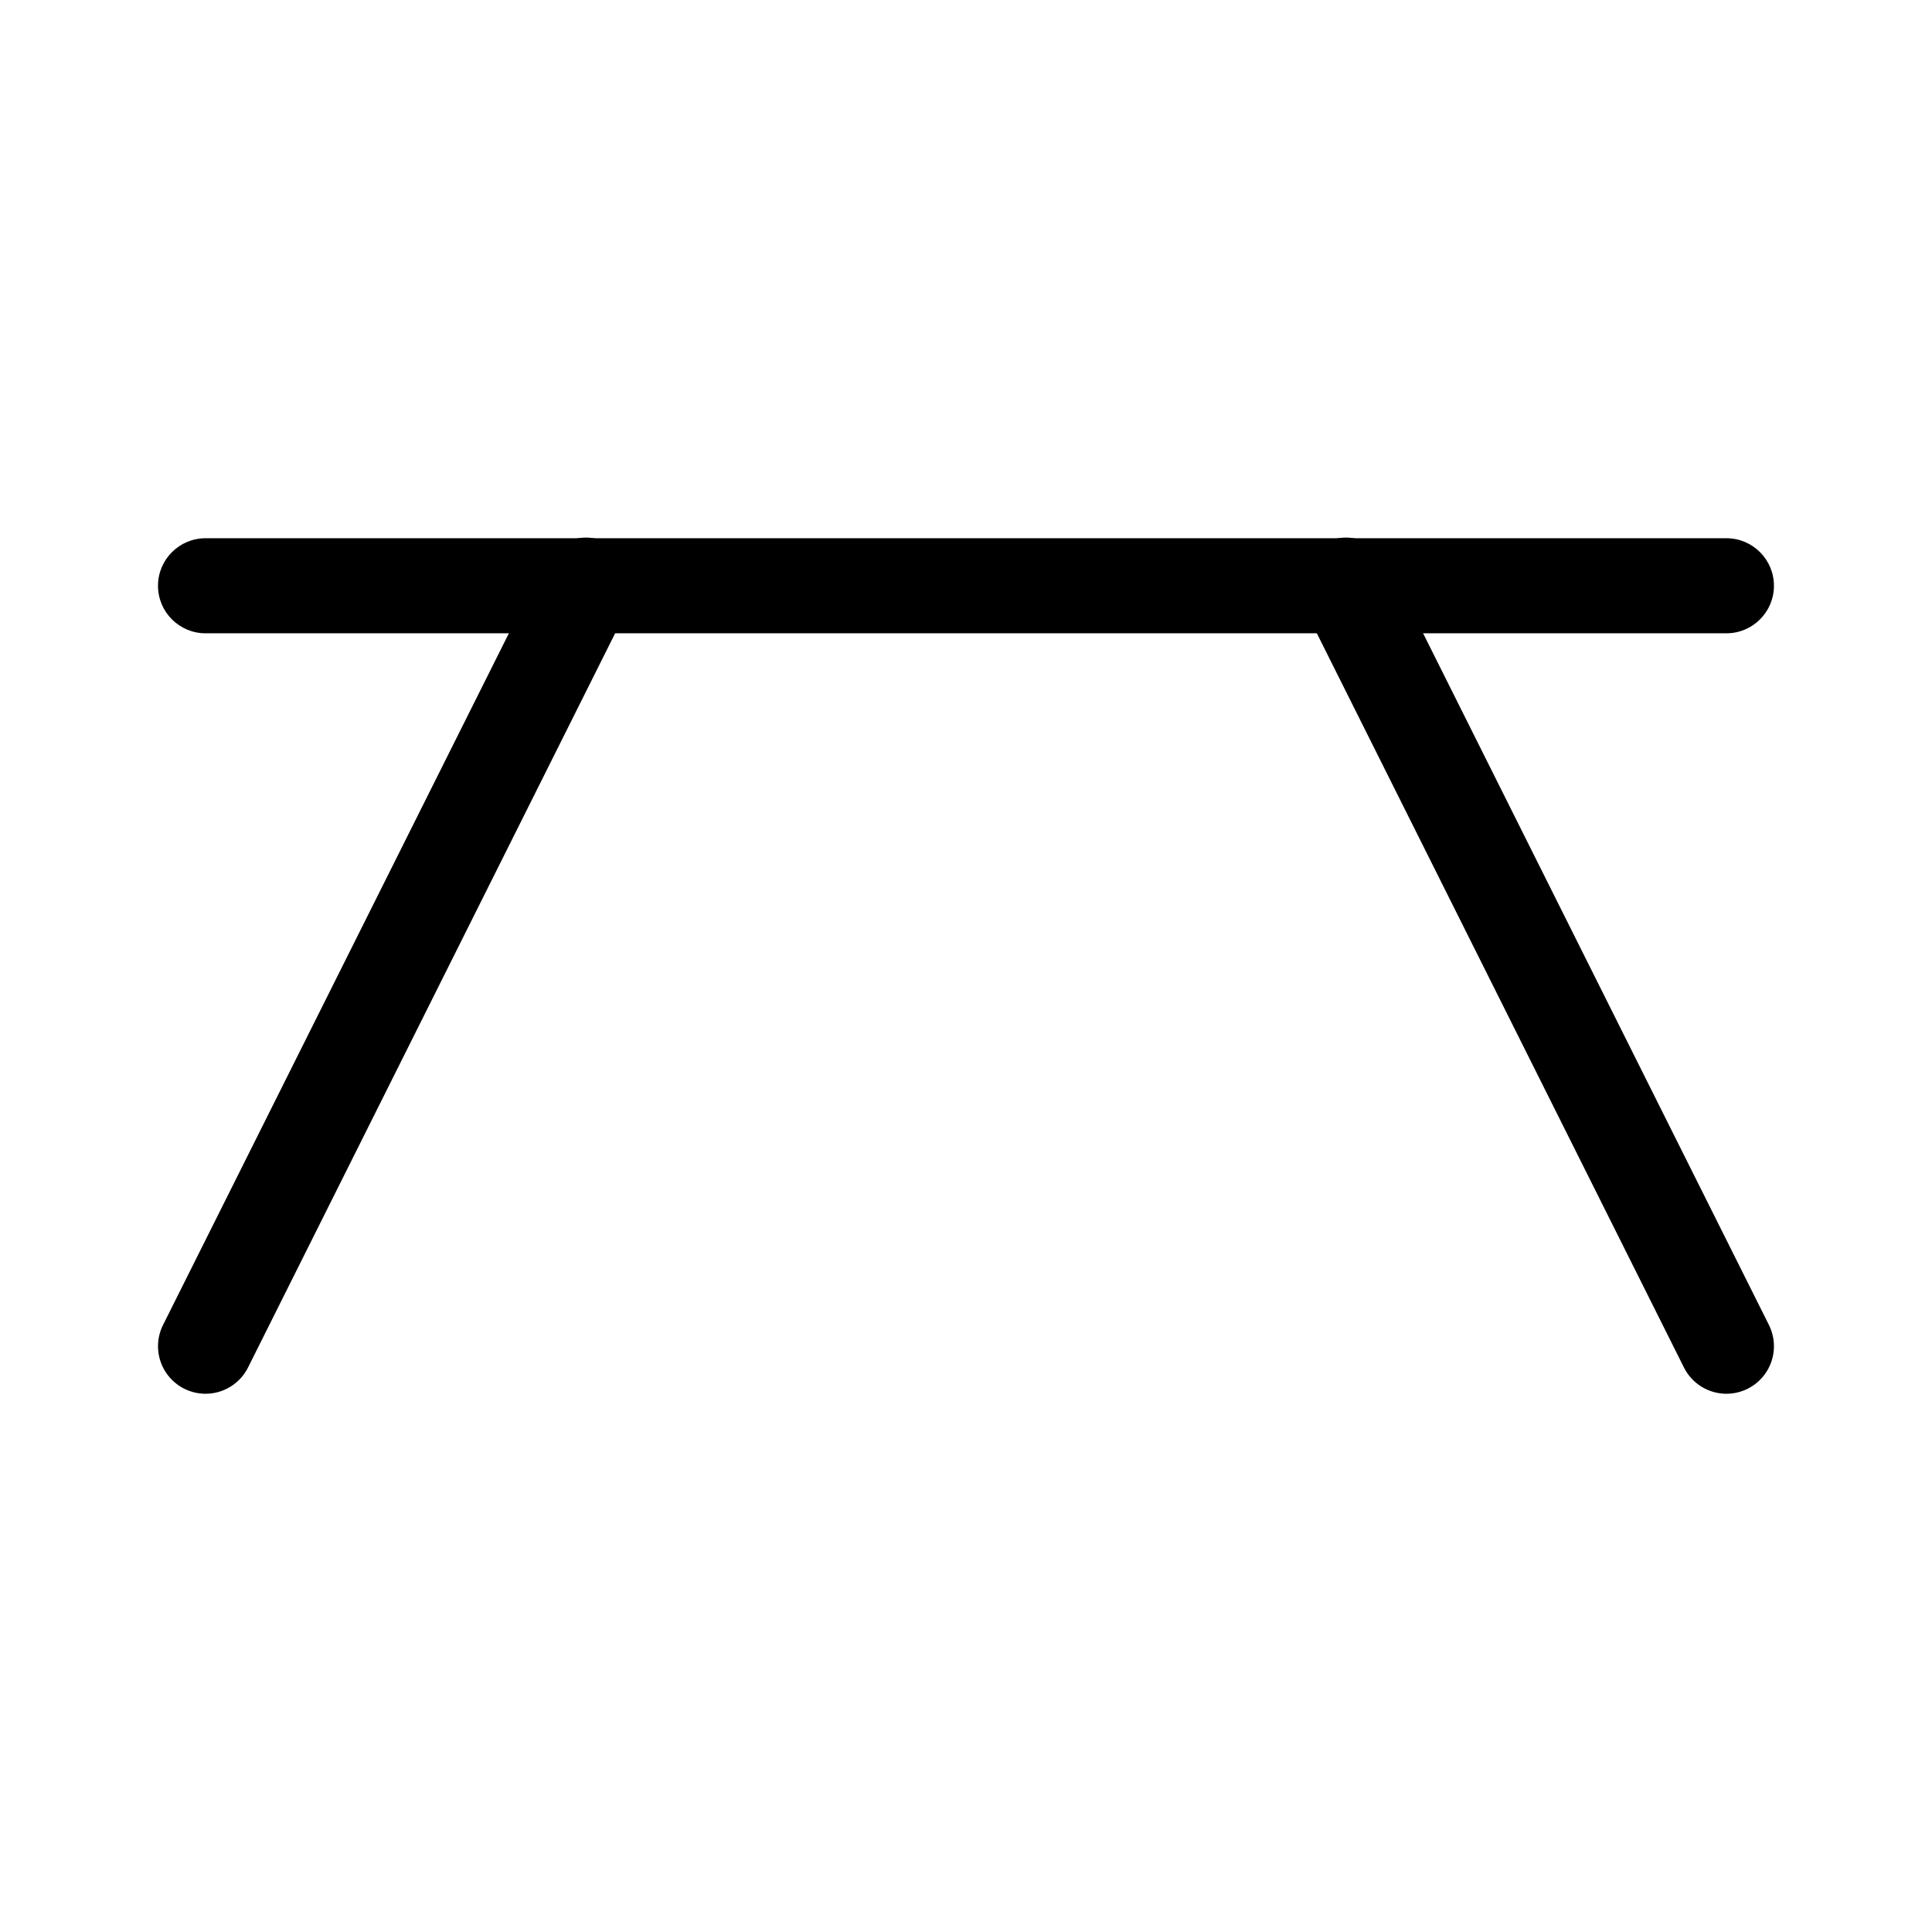
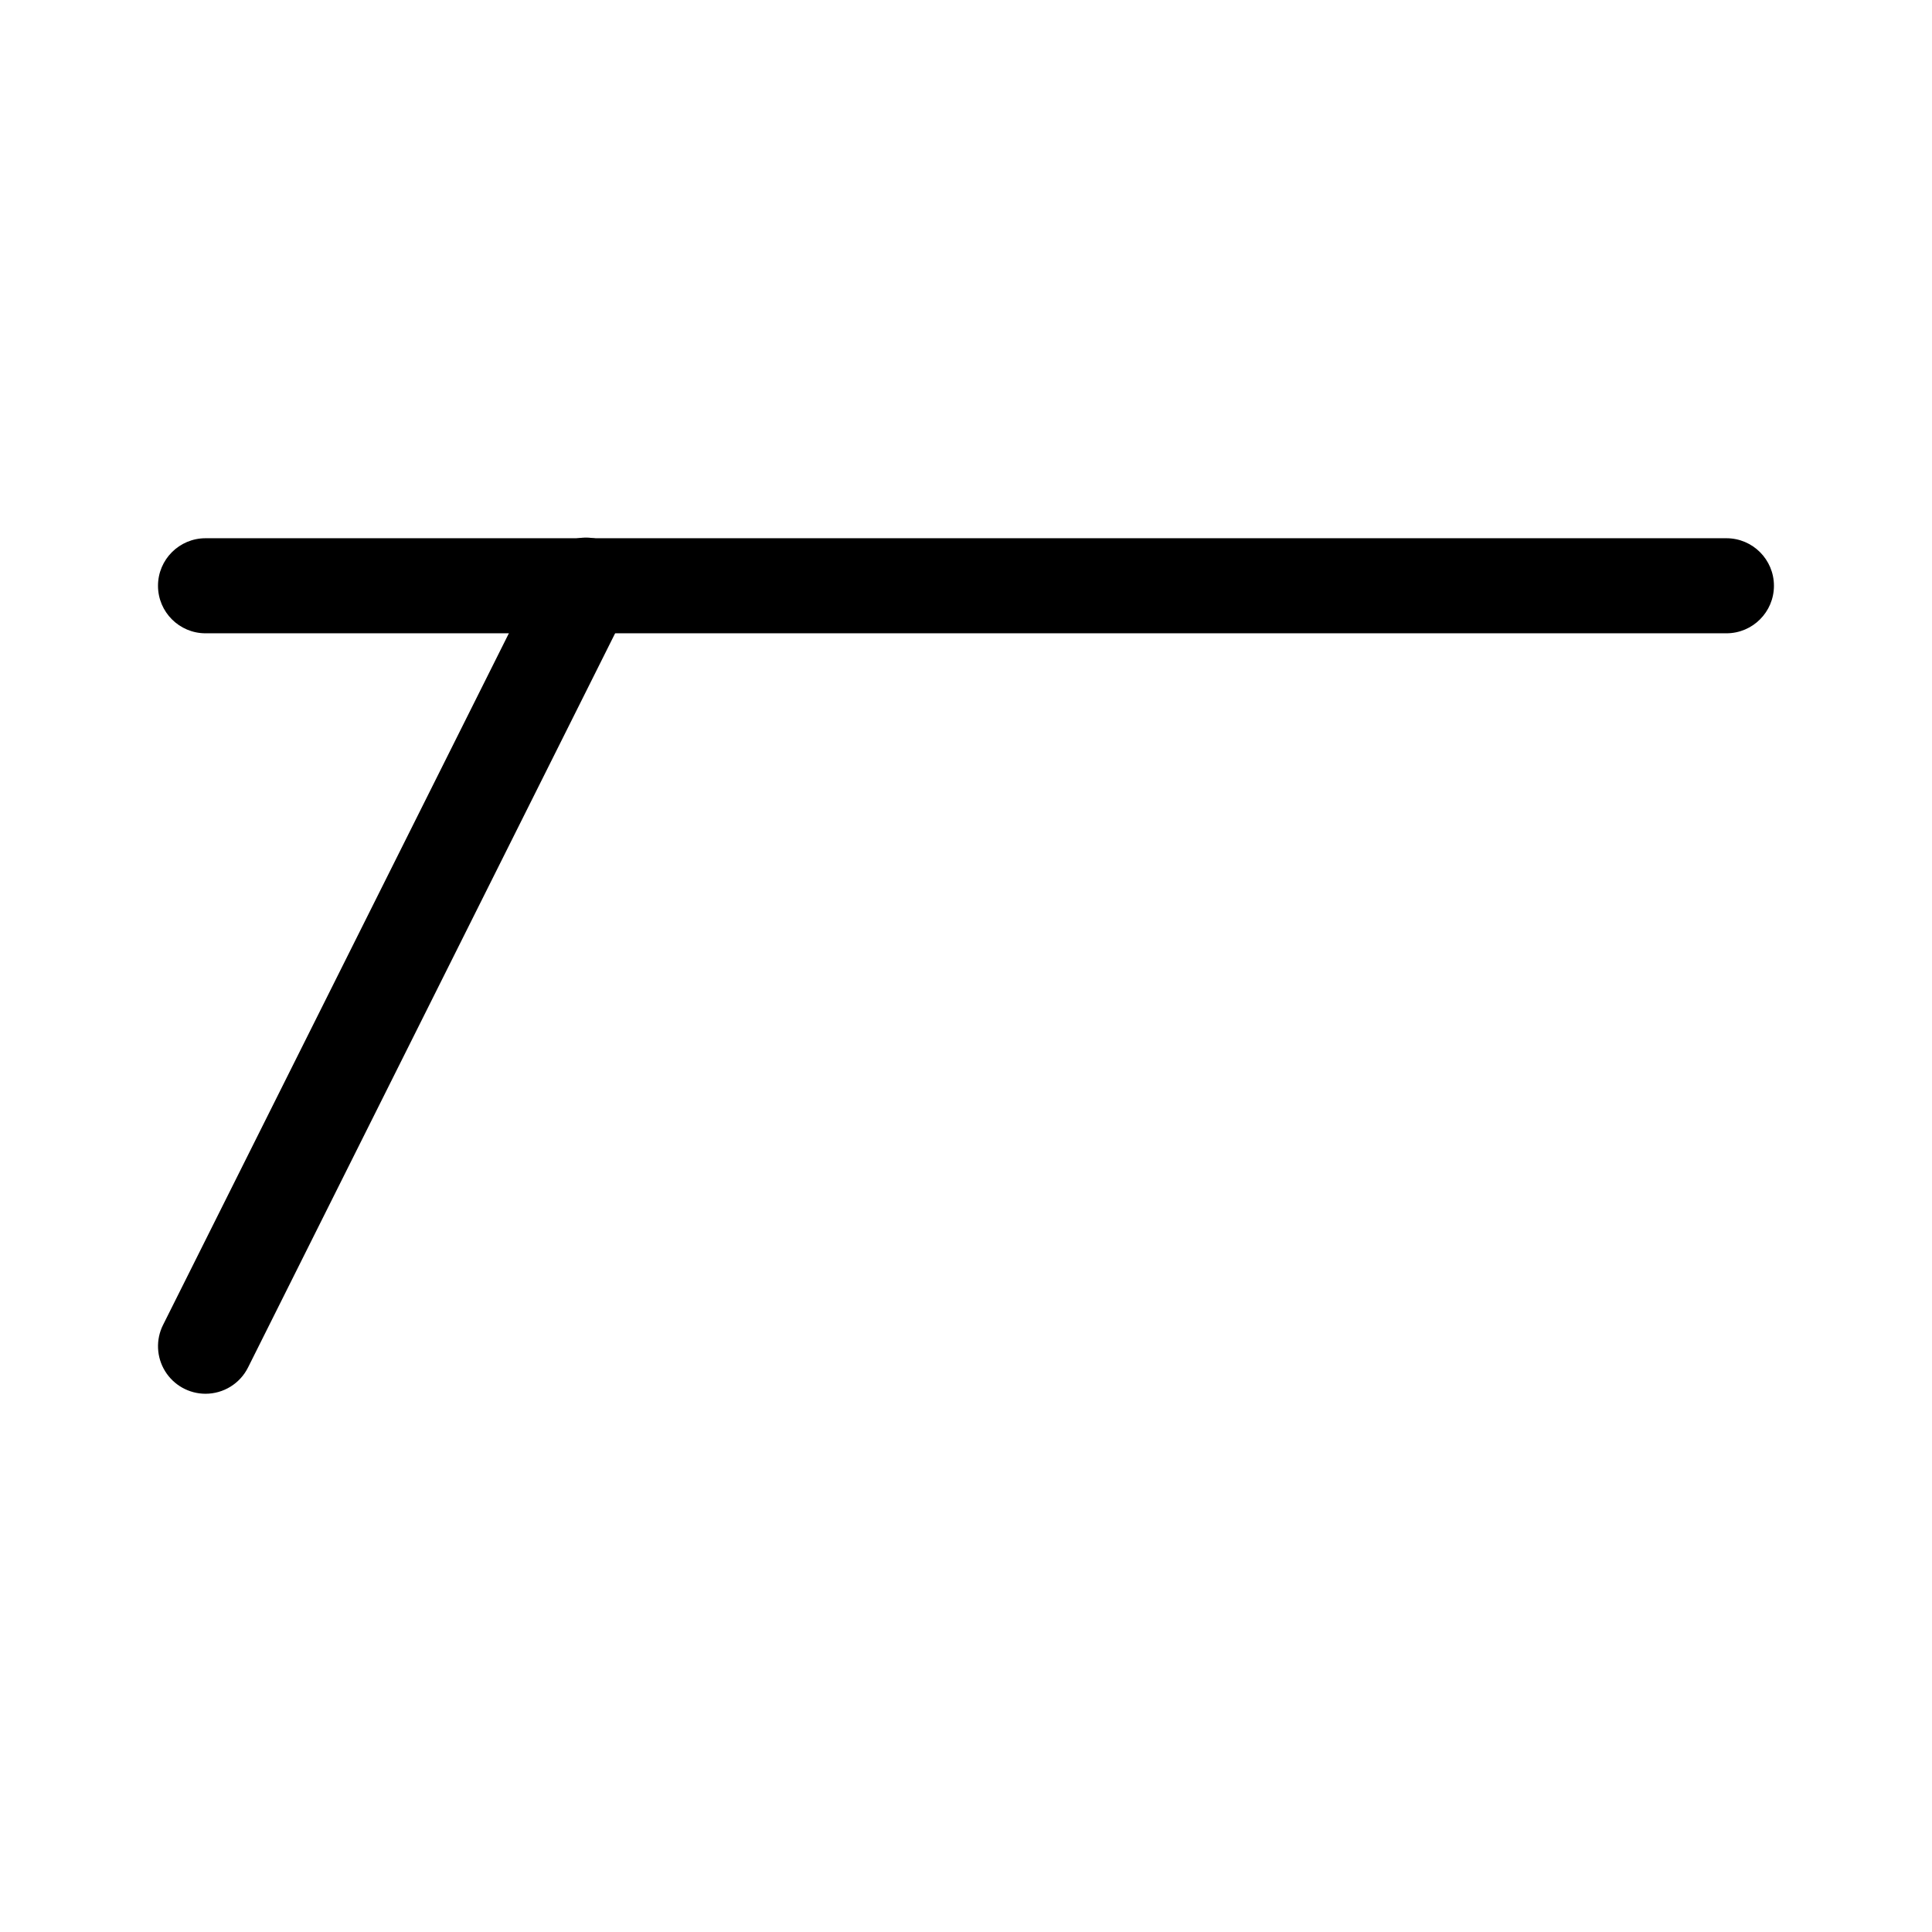
<svg xmlns="http://www.w3.org/2000/svg" fill="#000000" width="800px" height="800px" version="1.1" viewBox="144 144 512 512">
  <g>
    <path d="m601.52 311.83h-403.05c-6.957 0-12.598-5.641-12.598-12.594 0-6.957 5.641-12.598 12.598-12.598h403.05c6.953 0 12.594 5.641 12.594 12.598 0 6.953-5.641 12.594-12.594 12.594z" />
    <path d="m198.46 513.36c-4.363-0.004-8.414-2.266-10.707-5.981-2.293-3.711-2.5-8.348-0.547-12.25l100.76-201.52c1.461-3.043 4.082-5.371 7.277-6.461 3.191-1.094 6.688-0.855 9.707 0.652 3.016 1.508 5.305 4.164 6.348 7.375 1.039 3.211 0.75 6.703-0.805 9.695l-100.76 201.52c-2.133 4.273-6.5 6.973-11.273 6.969z" />
-     <path d="m601.53 513.36c-4.773 0.004-9.141-2.695-11.273-6.969l-100.76-201.52c-1.555-2.992-1.844-6.484-0.801-9.695 1.039-3.211 3.328-5.867 6.344-7.375 3.019-1.508 6.516-1.746 9.711-0.652 3.191 1.09 5.812 3.418 7.273 6.461l100.76 201.52c1.953 3.902 1.746 8.539-0.547 12.25-2.293 3.715-6.344 5.977-10.707 5.981z" />
  </g>
</svg>